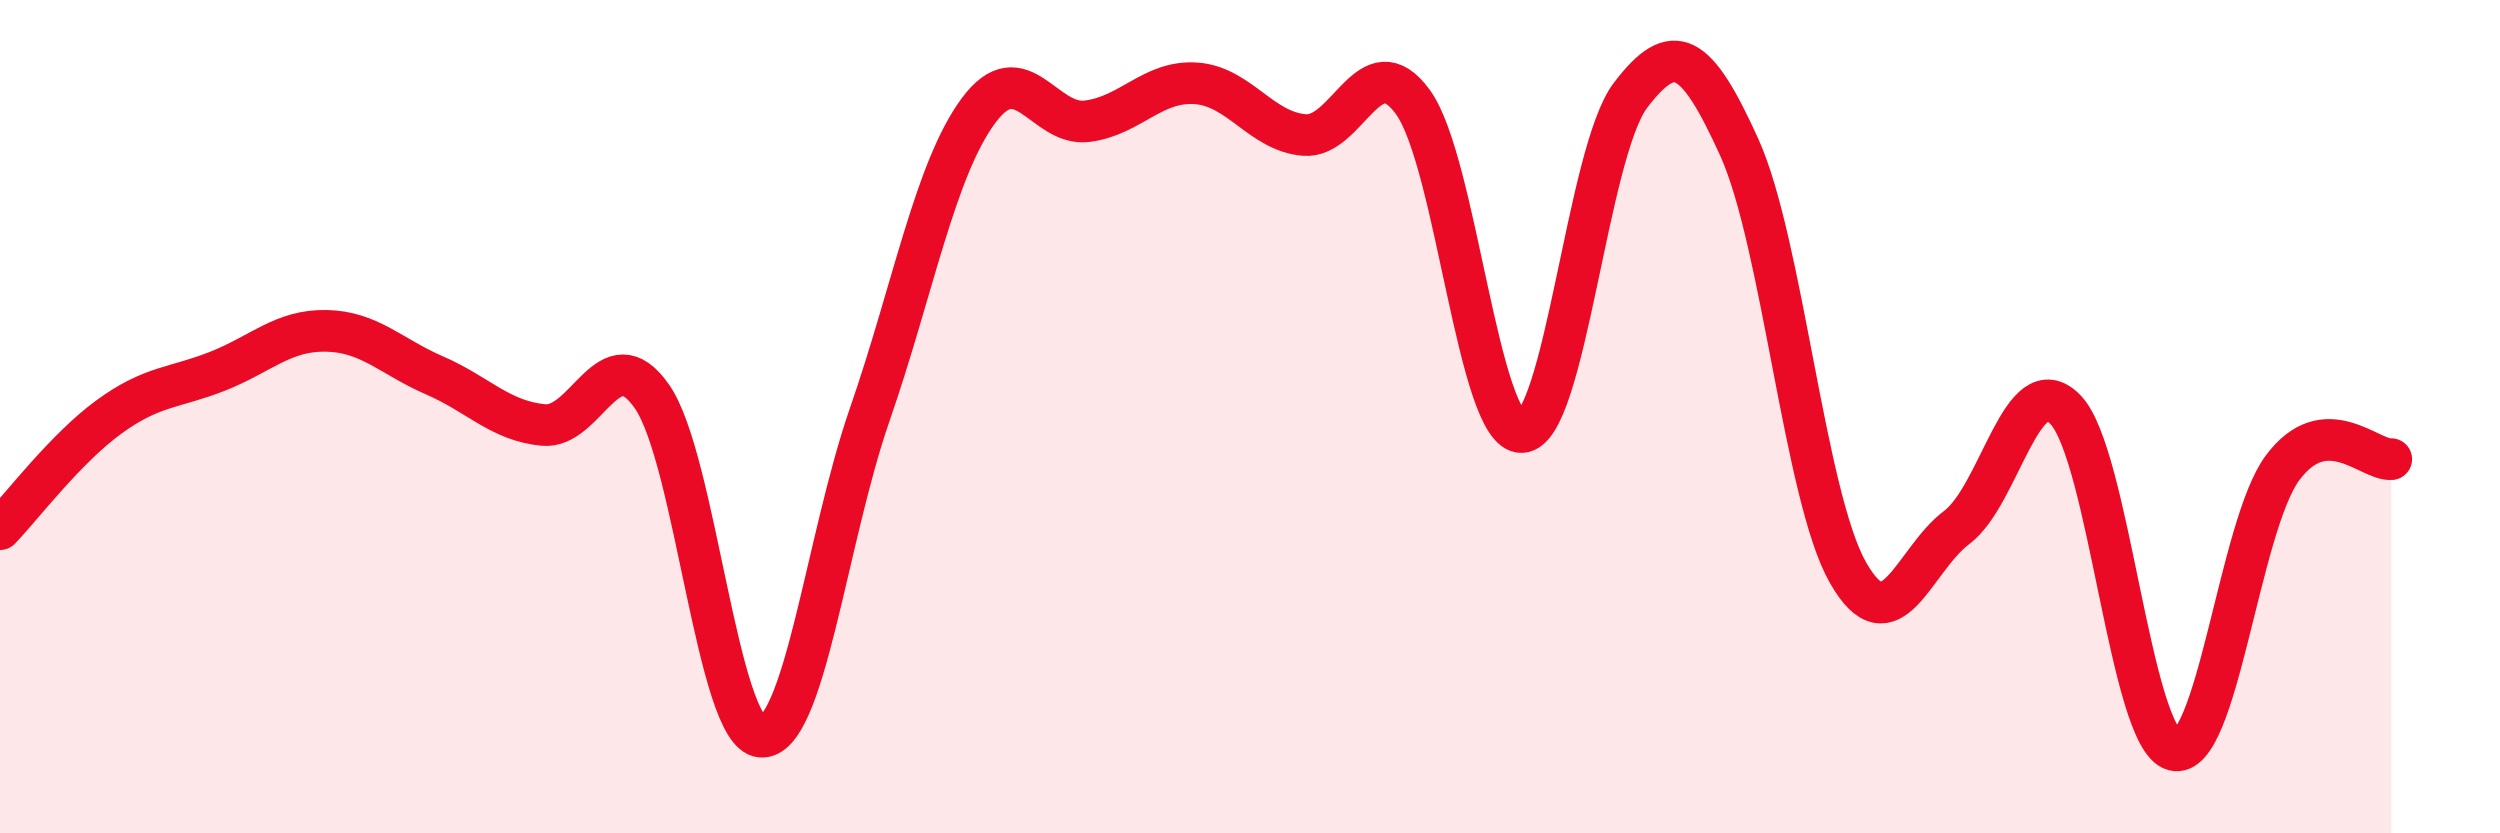
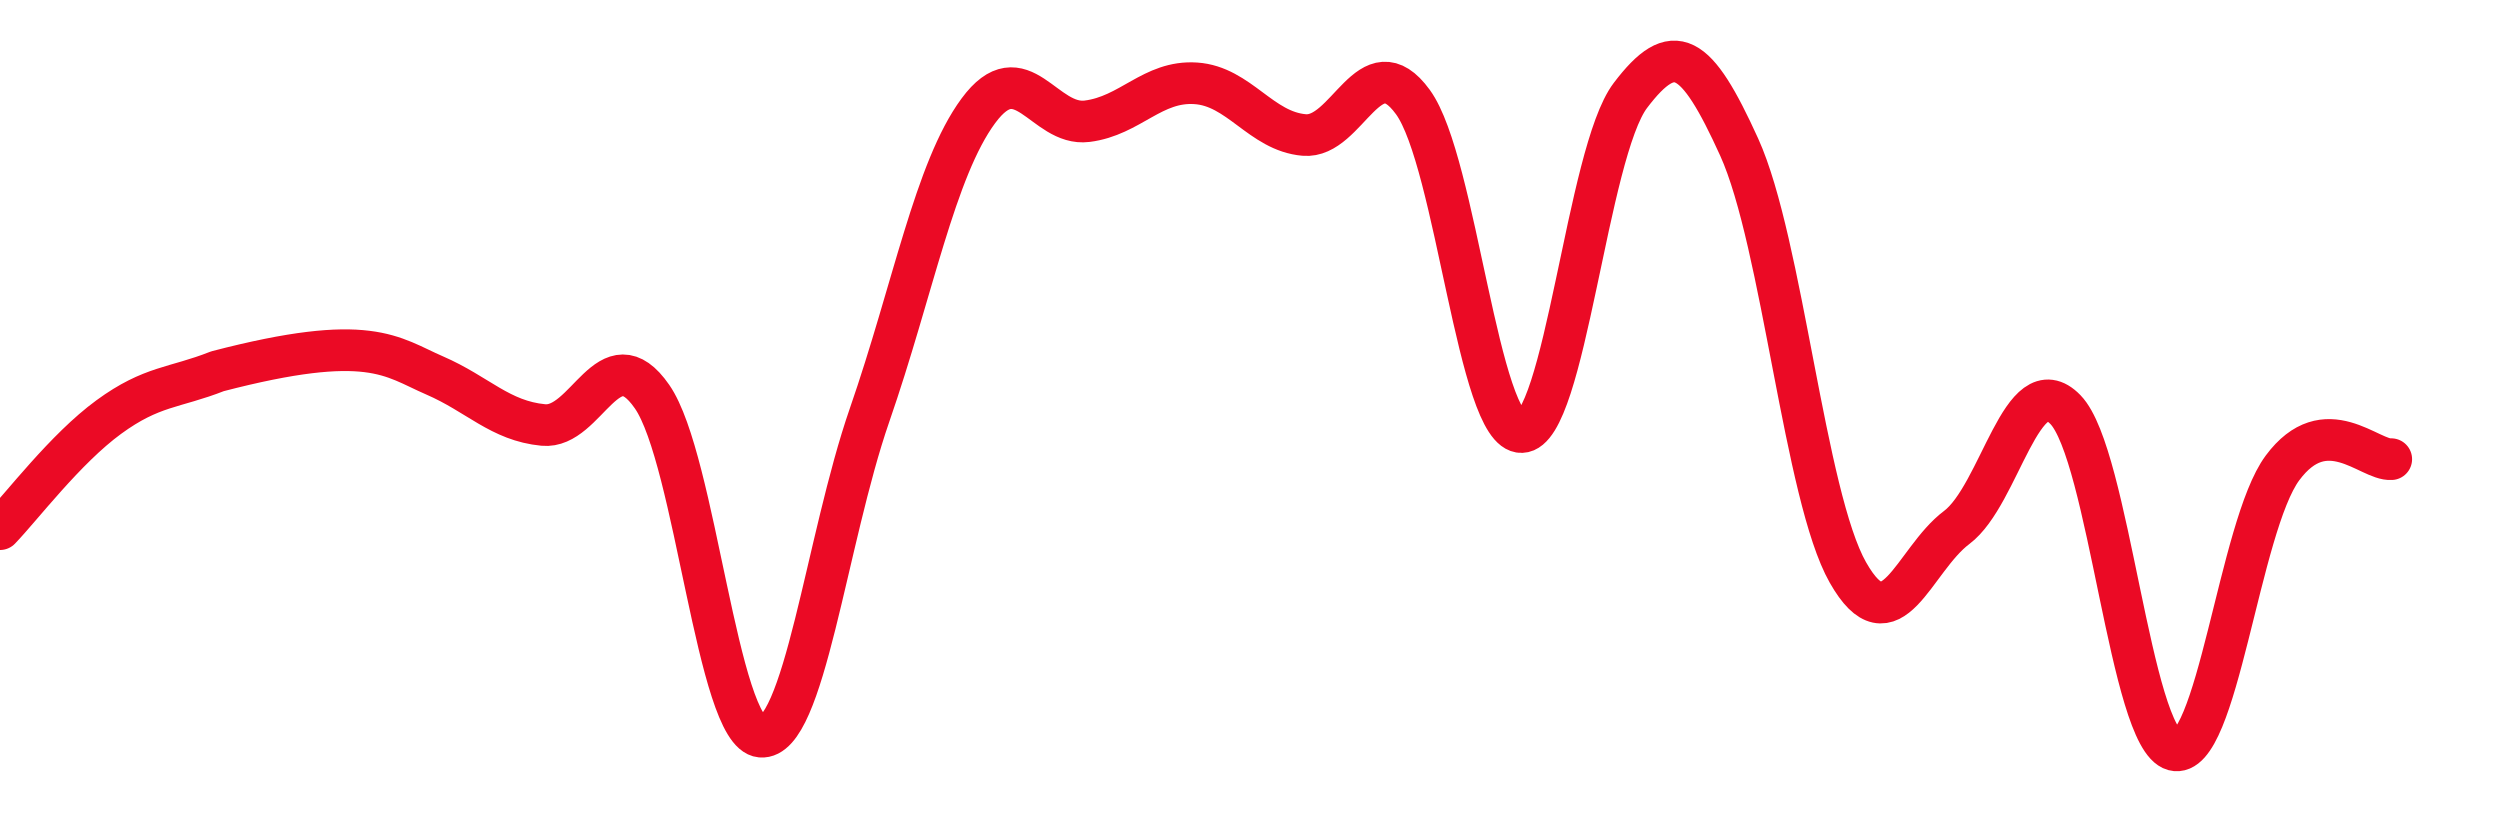
<svg xmlns="http://www.w3.org/2000/svg" width="60" height="20" viewBox="0 0 60 20">
-   <path d="M 0,12.7 C 0.52,12.16 1.57,10.77 2.61,10.01 C 3.65,9.25 4.18,9.32 5.22,8.91 C 6.26,8.5 6.79,7.92 7.83,7.94 C 8.87,7.96 9.39,8.56 10.43,9.01 C 11.47,9.46 12,10.1 13.04,10.2 C 14.08,10.3 14.61,8.02 15.65,9.52 C 16.69,11.02 17.22,17.59 18.26,17.68 C 19.3,17.77 19.83,12.96 20.87,9.96 C 21.91,6.96 22.44,4.07 23.48,2.66 C 24.52,1.25 25.05,3.04 26.09,2.91 C 27.13,2.78 27.66,1.93 28.7,2 C 29.74,2.07 30.26,3.15 31.3,3.24 C 32.34,3.33 32.87,1.02 33.91,2.45 C 34.95,3.88 35.48,10.4 36.52,10.37 C 37.56,10.34 38.09,3.66 39.13,2.29 C 40.17,0.92 40.7,1.24 41.74,3.53 C 42.78,5.82 43.31,11.91 44.35,13.74 C 45.39,15.57 45.92,13.44 46.96,12.66 C 48,11.88 48.53,8.76 49.57,9.83 C 50.61,10.9 51.13,17.72 52.17,18 C 53.21,18.28 53.74,12.63 54.78,11.23 C 55.82,9.83 56.87,11.06 57.39,11.02L57.39 20L0 20Z" fill="#EB0A25" opacity="0.1" stroke-linecap="round" stroke-linejoin="round" />
-   <path d="M 0,12.7 C 0.52,12.16 1.57,10.77 2.61,10.01 C 3.65,9.25 4.18,9.32 5.22,8.91 C 6.26,8.5 6.79,7.92 7.83,7.94 C 8.87,7.96 9.39,8.56 10.43,9.01 C 11.47,9.46 12,10.1 13.04,10.2 C 14.08,10.3 14.61,8.02 15.65,9.52 C 16.69,11.02 17.22,17.59 18.26,17.68 C 19.3,17.77 19.83,12.96 20.87,9.96 C 21.91,6.96 22.44,4.07 23.48,2.66 C 24.52,1.25 25.05,3.04 26.09,2.91 C 27.13,2.78 27.66,1.93 28.7,2 C 29.74,2.07 30.26,3.15 31.3,3.24 C 32.34,3.33 32.87,1.02 33.91,2.45 C 34.95,3.88 35.48,10.4 36.52,10.37 C 37.56,10.34 38.09,3.66 39.13,2.29 C 40.17,0.92 40.7,1.24 41.74,3.53 C 42.78,5.82 43.31,11.91 44.35,13.74 C 45.39,15.57 45.92,13.44 46.96,12.66 C 48,11.88 48.53,8.76 49.57,9.83 C 50.61,10.9 51.13,17.72 52.17,18 C 53.21,18.28 53.74,12.63 54.78,11.23 C 55.82,9.83 56.87,11.06 57.39,11.02" stroke="#EB0A25" stroke-width="1" fill="none" stroke-linecap="round" stroke-linejoin="round" />
+   <path d="M 0,12.7 C 0.52,12.16 1.57,10.77 2.61,10.01 C 3.65,9.25 4.18,9.32 5.22,8.91 C 8.87,7.96 9.39,8.56 10.43,9.01 C 11.47,9.46 12,10.1 13.04,10.2 C 14.08,10.3 14.61,8.02 15.65,9.52 C 16.69,11.02 17.22,17.59 18.26,17.68 C 19.3,17.77 19.83,12.96 20.87,9.96 C 21.91,6.96 22.44,4.07 23.48,2.66 C 24.52,1.25 25.05,3.04 26.09,2.91 C 27.13,2.78 27.66,1.93 28.7,2 C 29.74,2.07 30.26,3.15 31.3,3.24 C 32.34,3.33 32.87,1.02 33.91,2.45 C 34.95,3.88 35.48,10.4 36.52,10.37 C 37.56,10.34 38.09,3.66 39.13,2.29 C 40.17,0.92 40.7,1.24 41.74,3.53 C 42.78,5.82 43.31,11.91 44.35,13.74 C 45.39,15.57 45.92,13.44 46.96,12.66 C 48,11.88 48.53,8.76 49.57,9.83 C 50.61,10.9 51.13,17.72 52.17,18 C 53.21,18.28 53.74,12.63 54.78,11.23 C 55.82,9.83 56.87,11.06 57.39,11.02" stroke="#EB0A25" stroke-width="1" fill="none" stroke-linecap="round" stroke-linejoin="round" />
</svg>